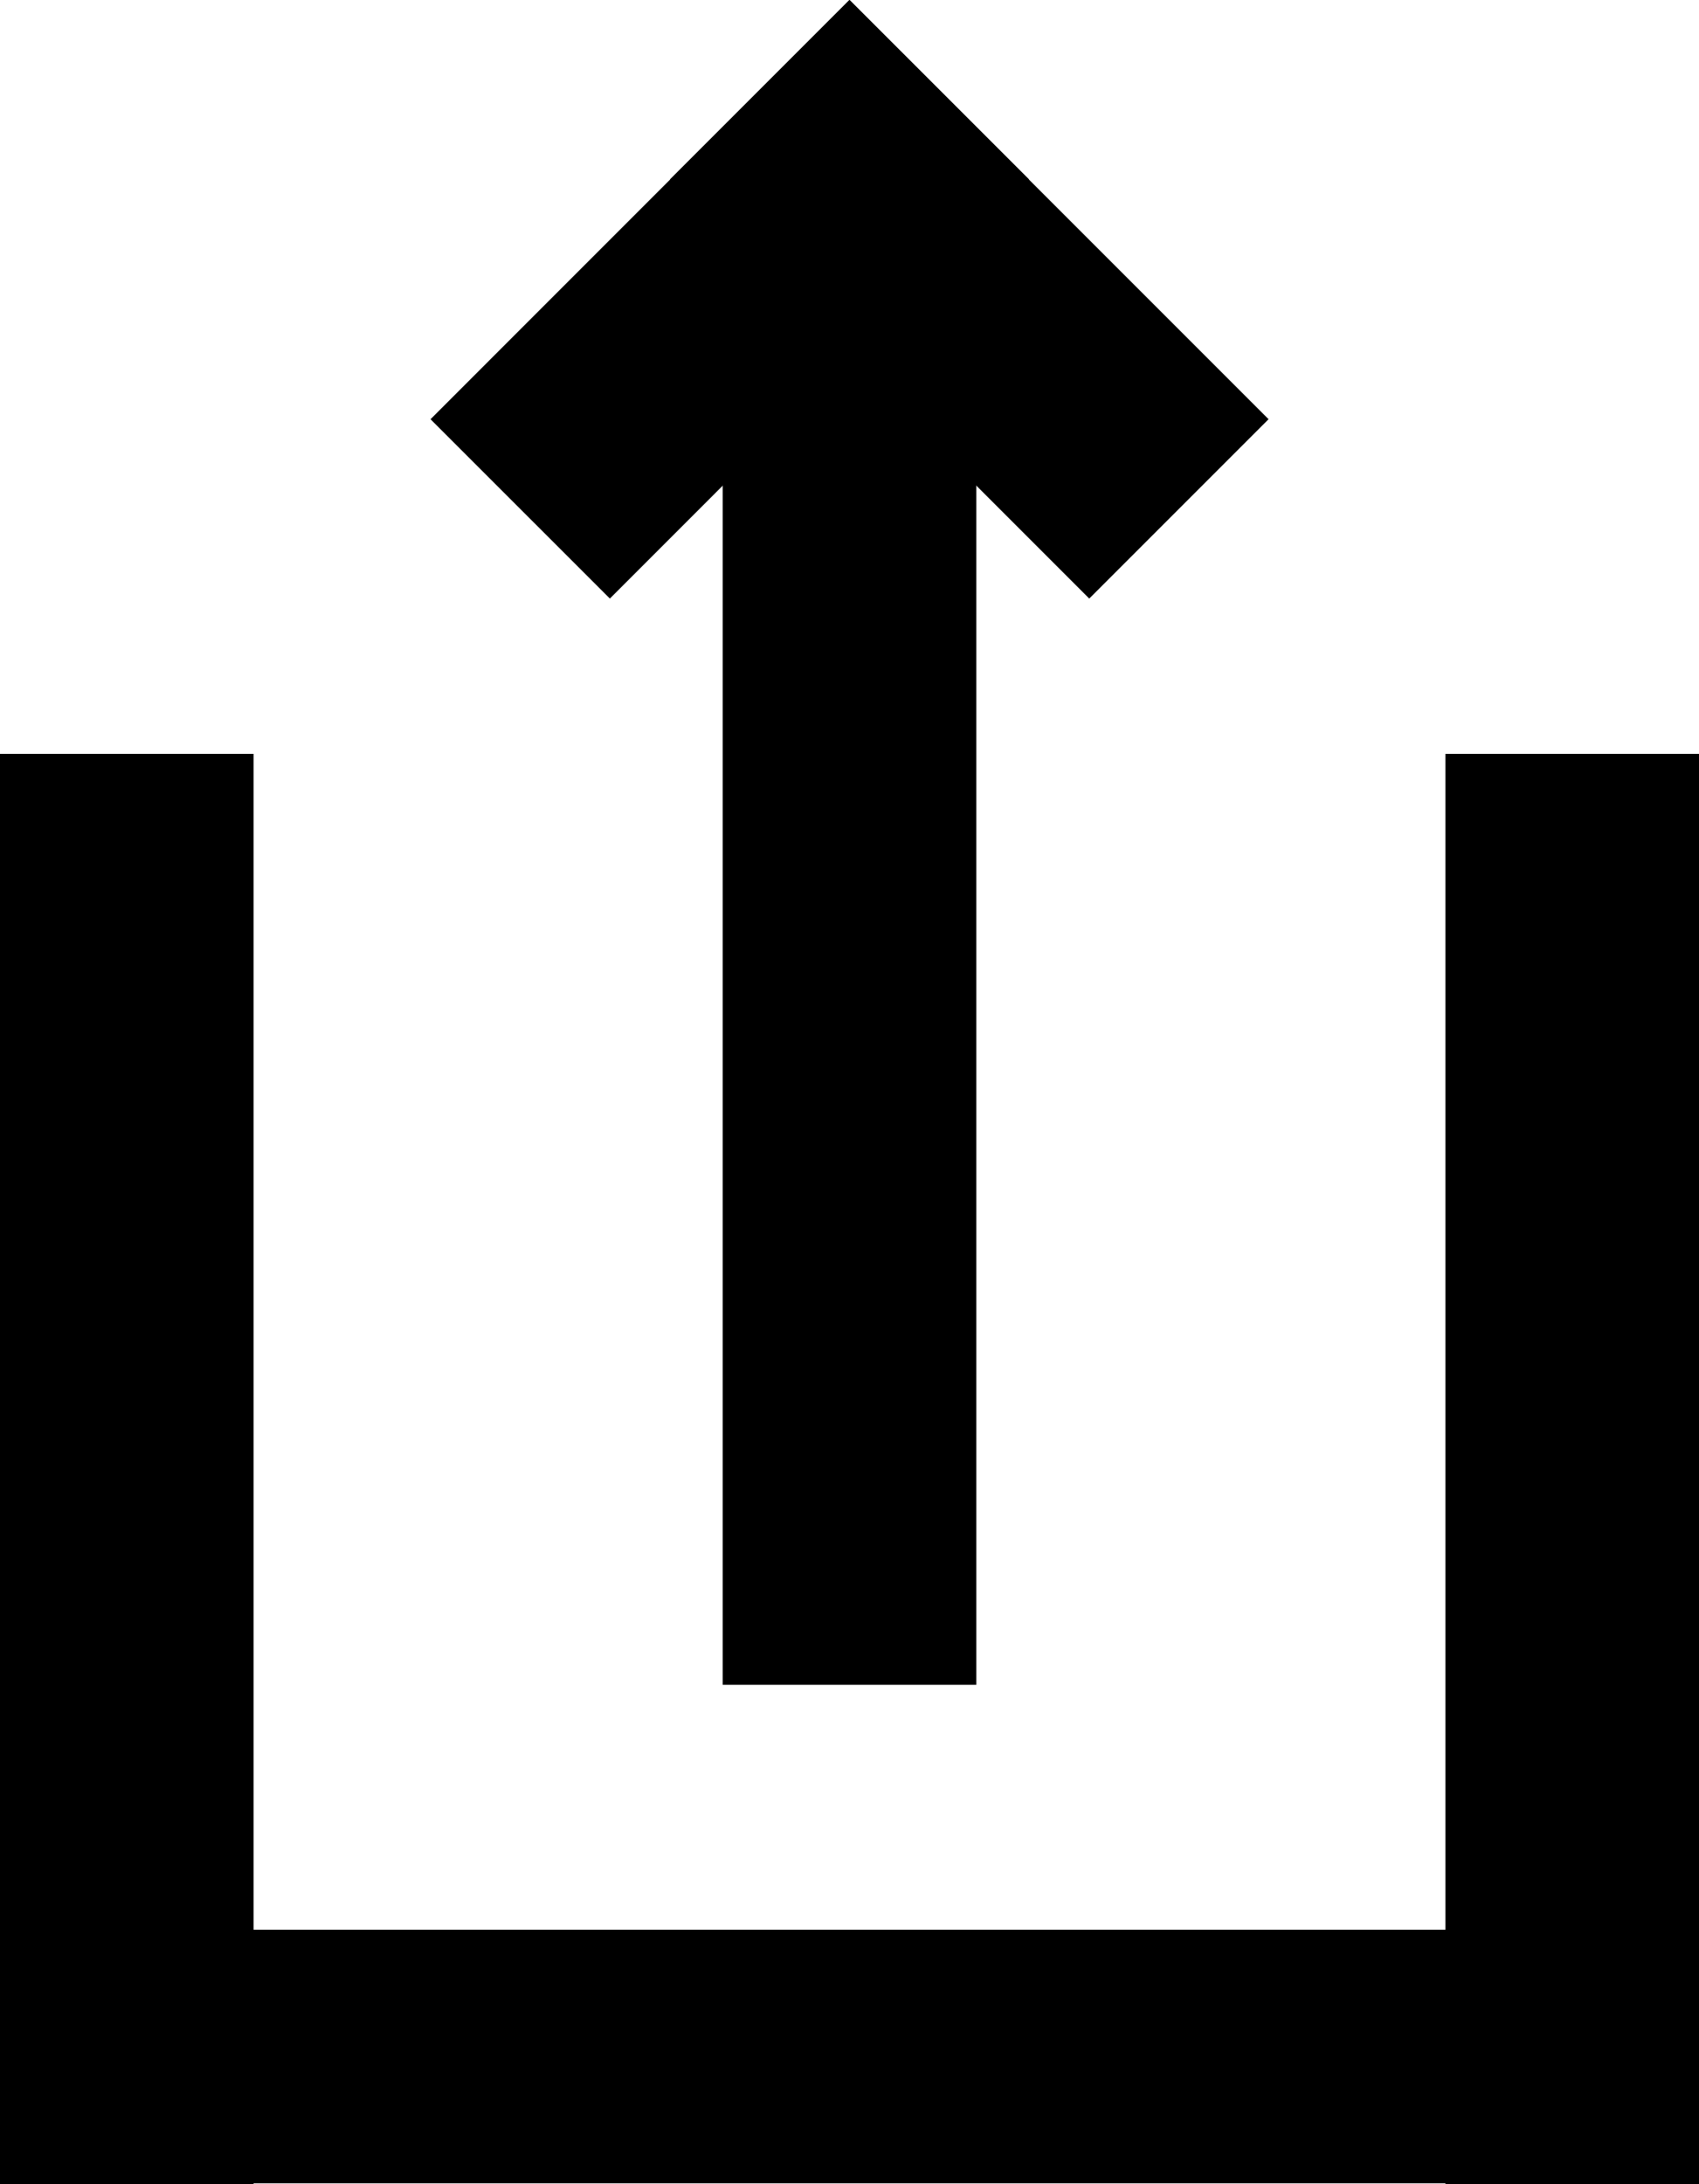
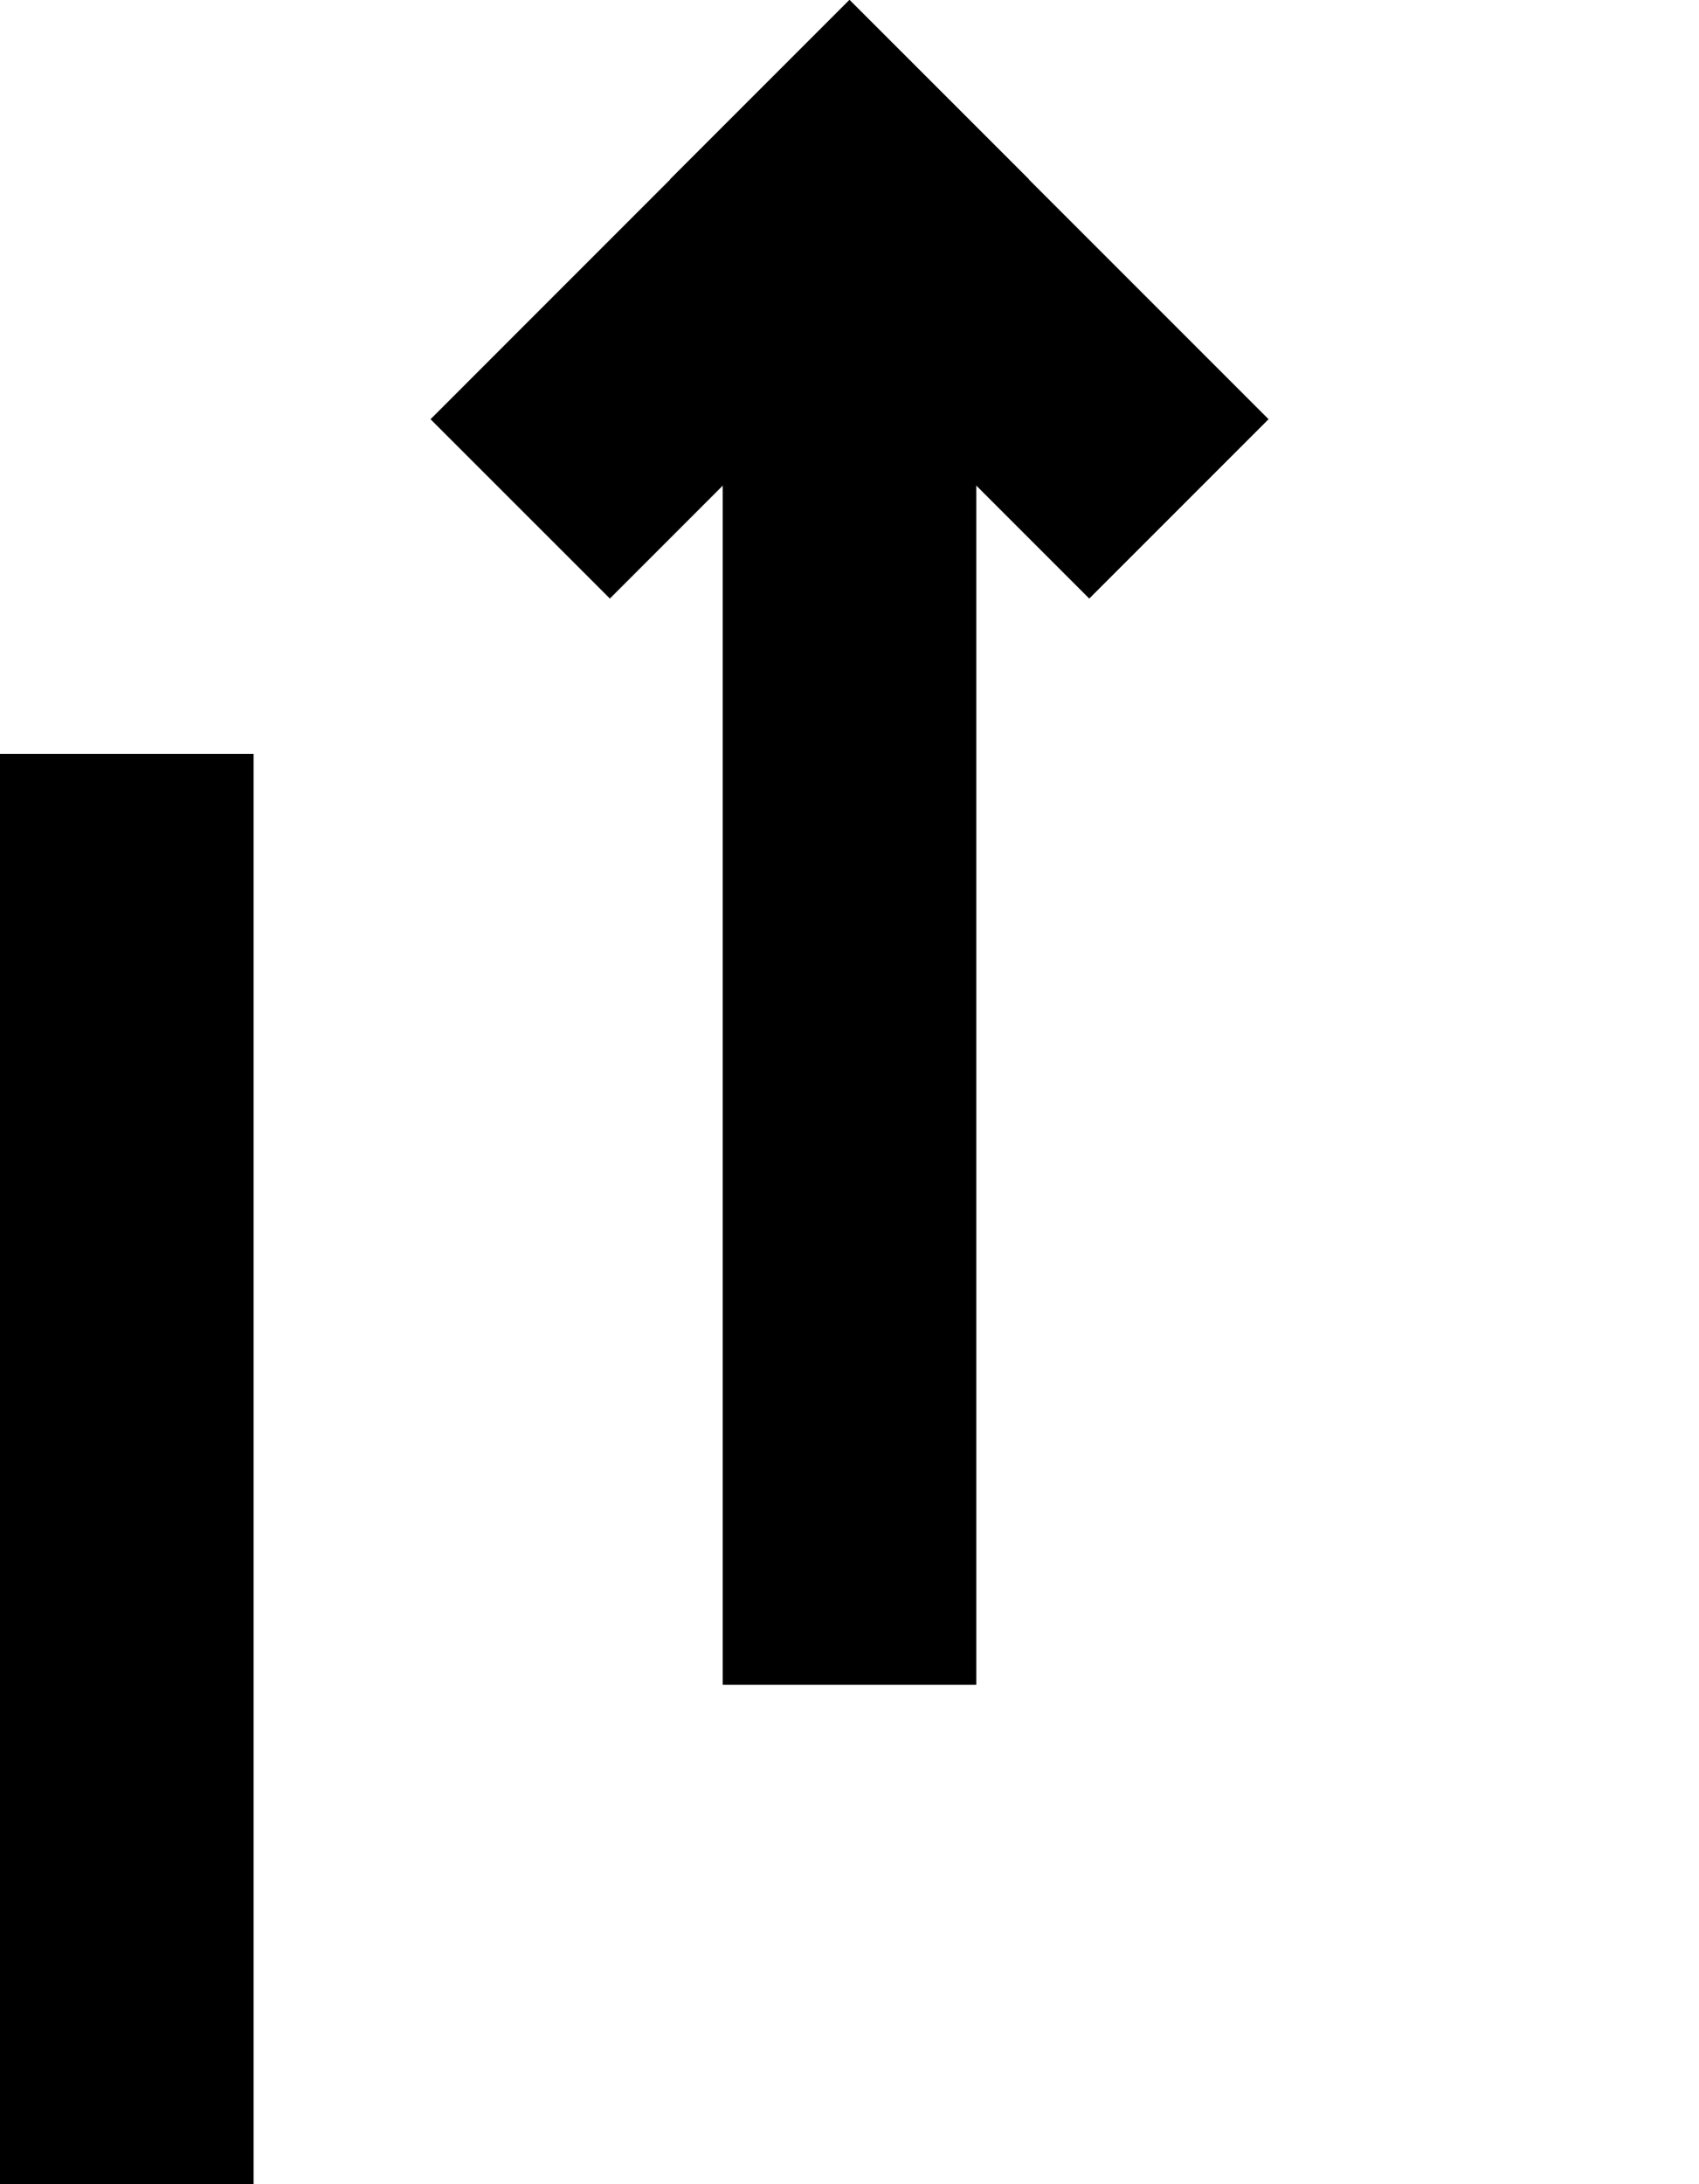
<svg xmlns="http://www.w3.org/2000/svg" id="Ebene_2" viewBox="0 0 174.18 223.88">
  <defs>
    <style>.cls-1{fill:none;stroke:#000;stroke-miterlimit:10;stroke-width:26px;}</style>
  </defs>
  <g id="Ebene_1-2">
    <line class="cls-1" x1="13" y1="77.27" x2="13" y2="223.88" />
-     <line class="cls-1" x1="161.18" y1="77.27" x2="161.18" y2="223.88" />
    <line class="cls-1" x1="87.09" y1="28.29" x2="87.09" y2="172.69" />
-     <line class="cls-1" x1="13" y1="210.79" x2="161.18" y2="210.79" />
    <line class="cls-1" x1="53.33" y1="52.16" x2="96.29" y2="9.19" />
    <line class="cls-1" x1="120.86" y1="52.16" x2="77.89" y2="9.19" />
  </g>
</svg>